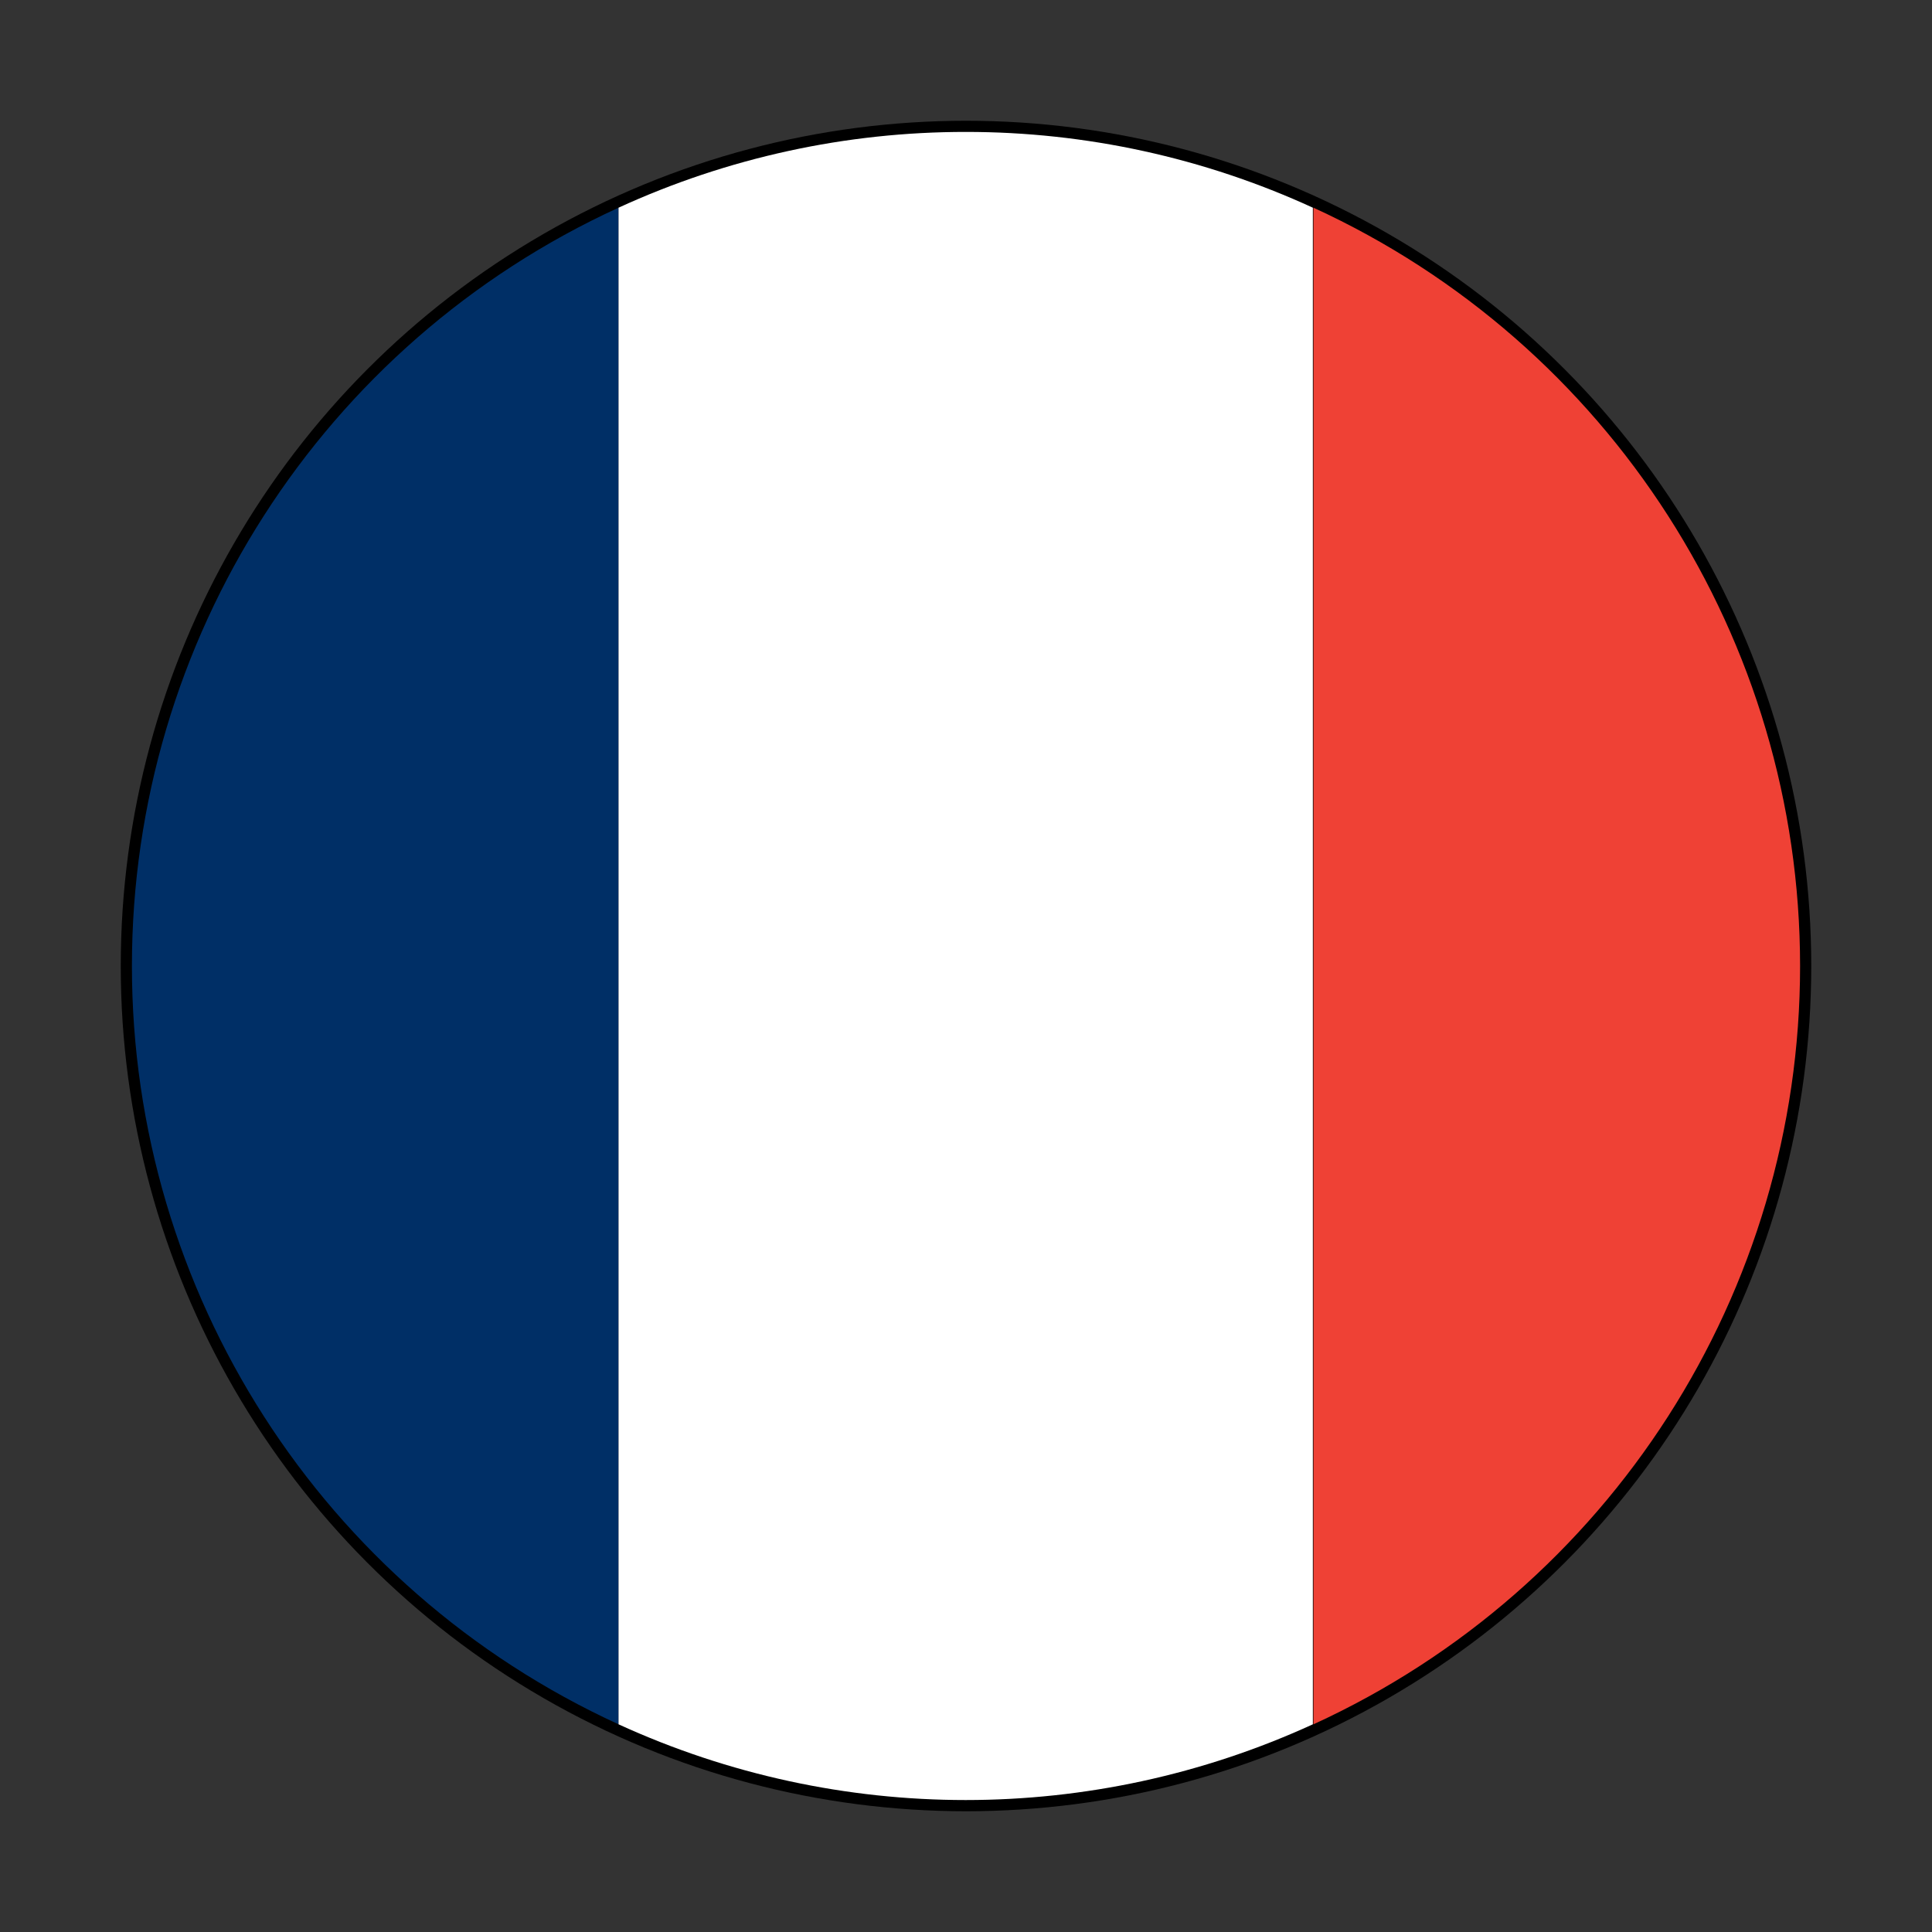
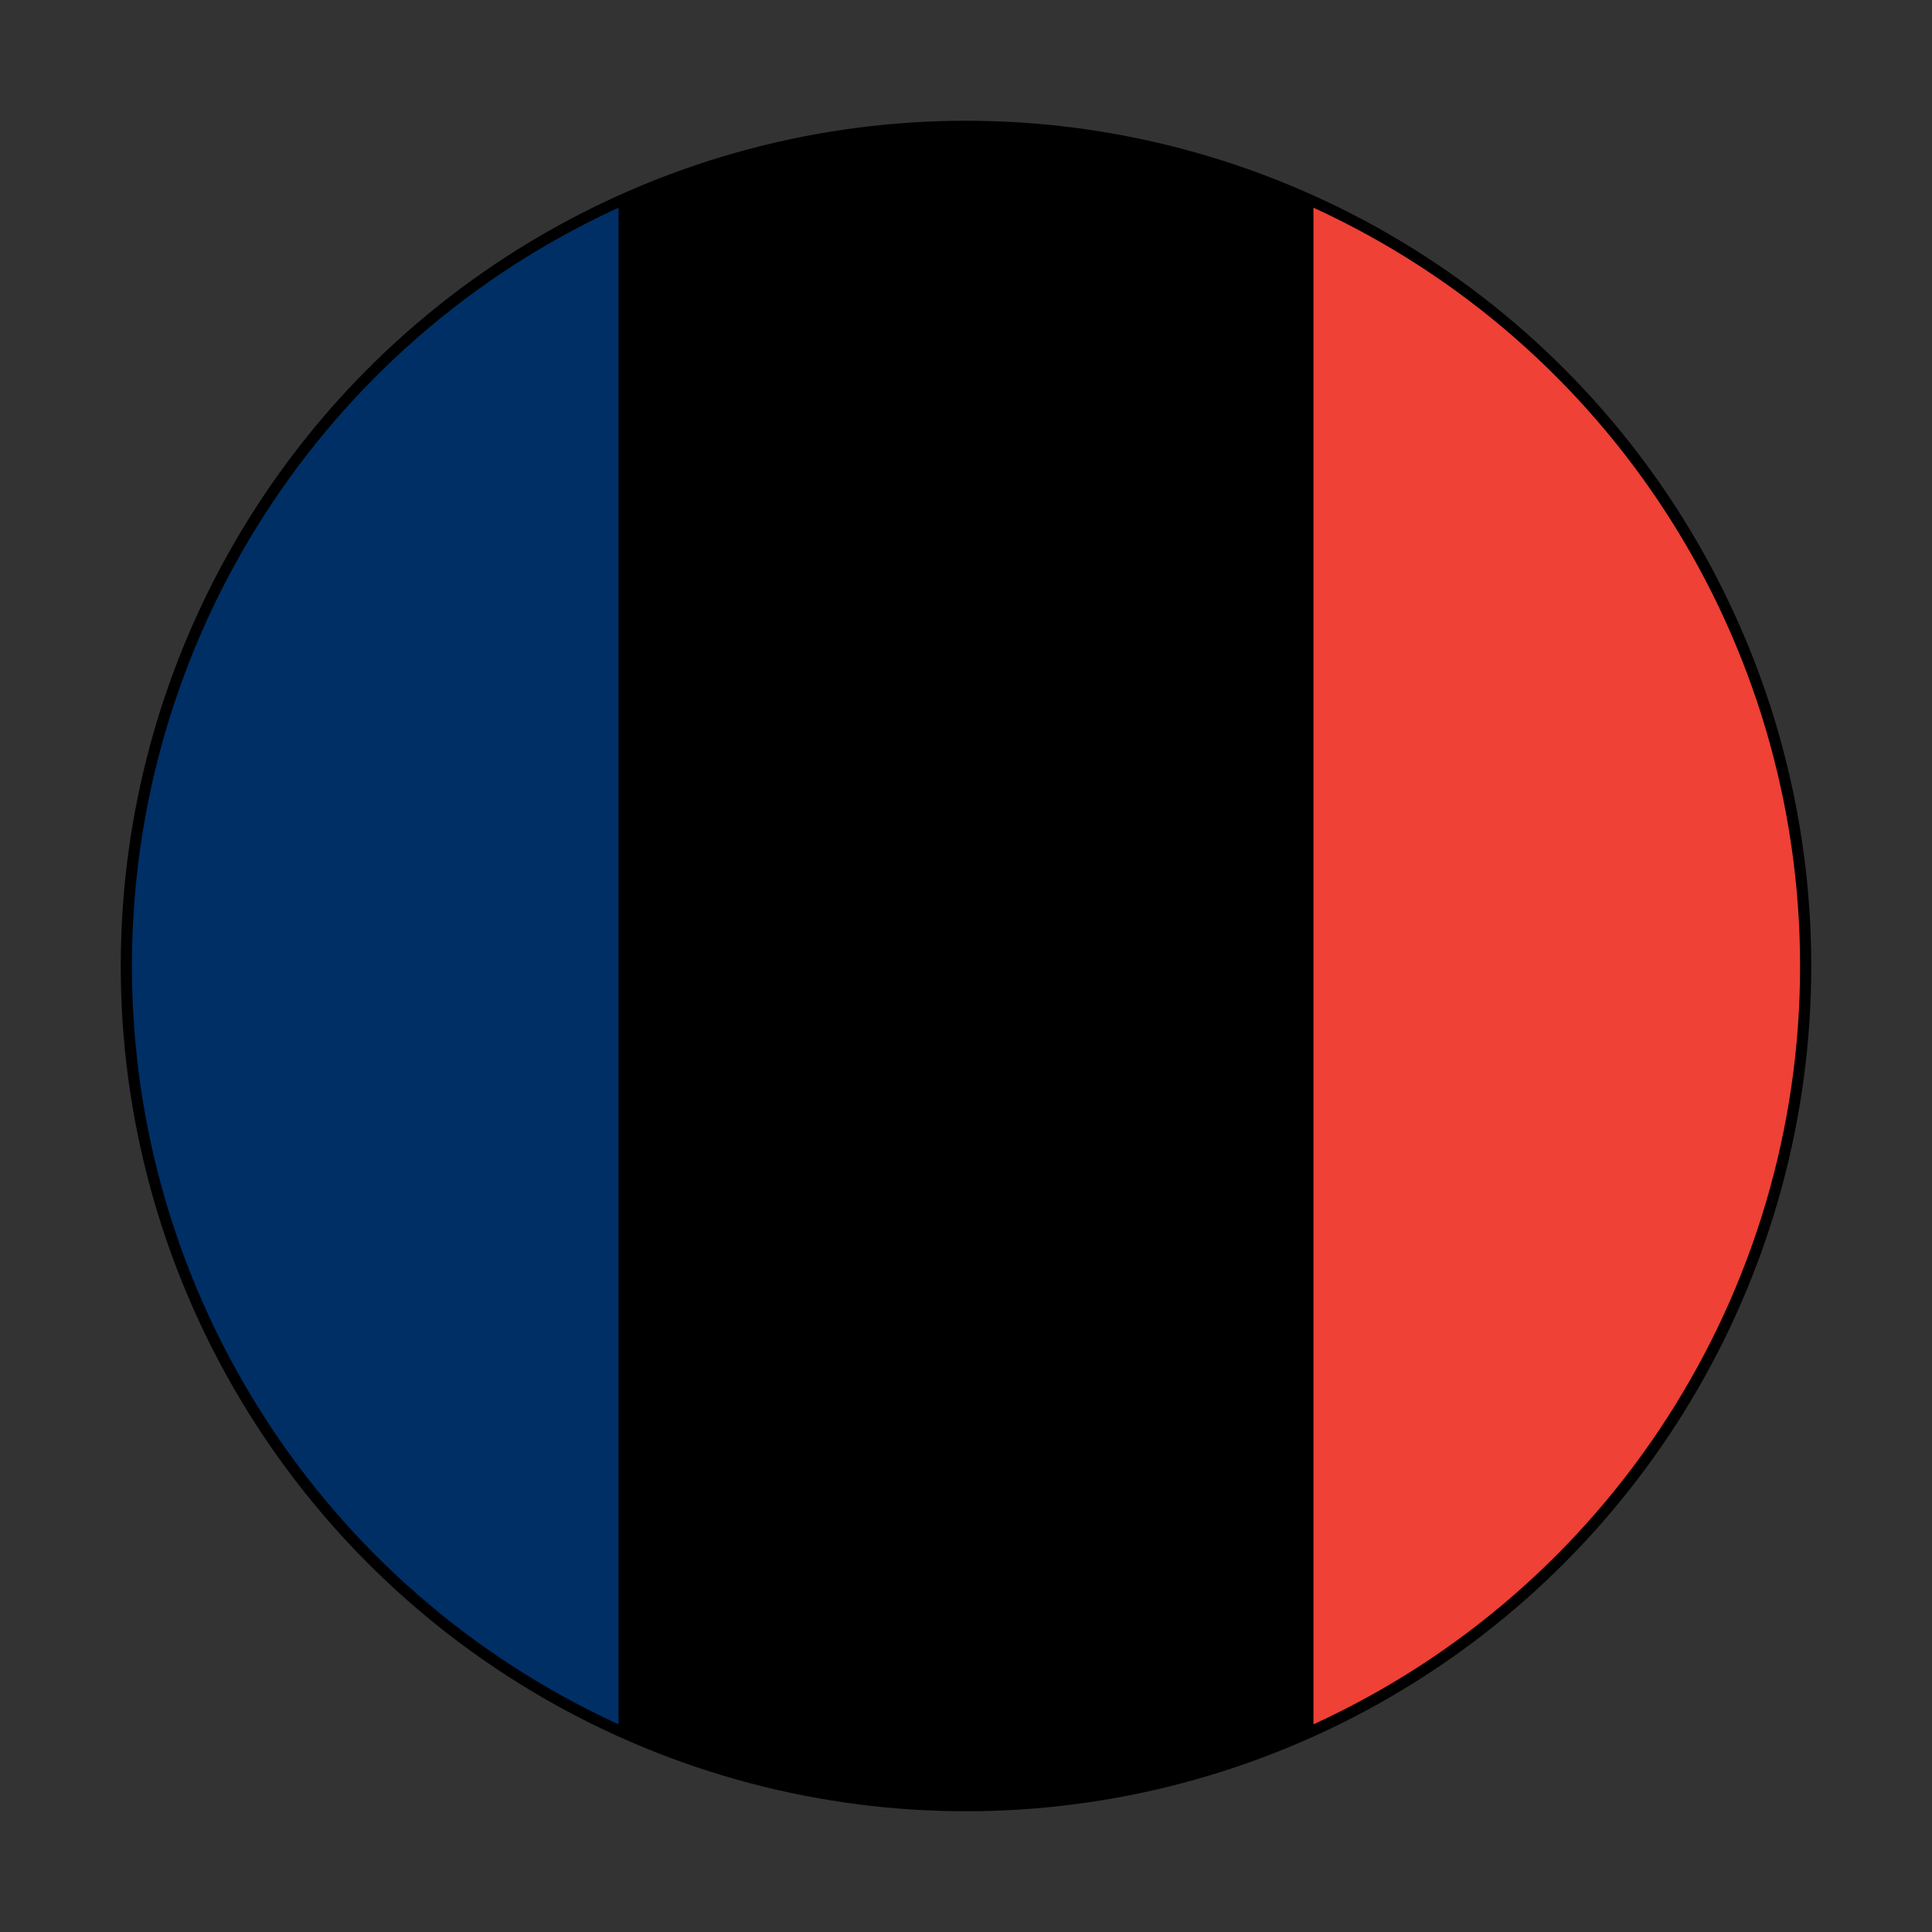
<svg xmlns="http://www.w3.org/2000/svg" width="64px" height="64px" viewBox="0 0 64 64" version="1.1">
  <rect x="0" y="0" width="64" height="64" fill="#333333" stroke="none" />
  <title>Flag/flag_france</title>
  <desc>Created with Sketch.</desc>
  <defs />
  <g id="Flag/flag_france" stroke="none" stroke-width="1" fill="none" fill-rule="evenodd">
    <g id="Asset-75" transform="translate(4, 4)" fill-rule="nonzero">
      <g id="Layer_2">
        <g>
          <g id="Layer_1-2">
            <circle id="Oval" fill="#000000" cx="28" cy="28" r="28" />
            <path d="M0.37,28 C0.369,38.805 6.667,48.619 16.49,53.12 L16.49,2.88 C6.667,7.381 0.369,17.195 0.37,28 L0.37,28 Z" id="Shape" fill="#002F66" />
            <path d="M55.63,28 C55.628,17.196 49.331,7.383 39.51,2.88 L39.51,53.12 C49.333,48.619 55.631,38.805 55.63,28 L55.63,28 Z" id="Shape" fill="#EF4135" />
-             <path d="M28,0.37 C24.027,0.367 20.101,1.223 16.49,2.88 L16.49,53.12 C23.792,56.465 32.188,56.465 39.49,53.12 L39.49,2.88 C35.886,1.225 31.966,0.369 28,0.37 L28,0.37 Z" id="Shape" fill="#FFFFFF" />
          </g>
        </g>
      </g>
    </g>
  </g>
</svg>